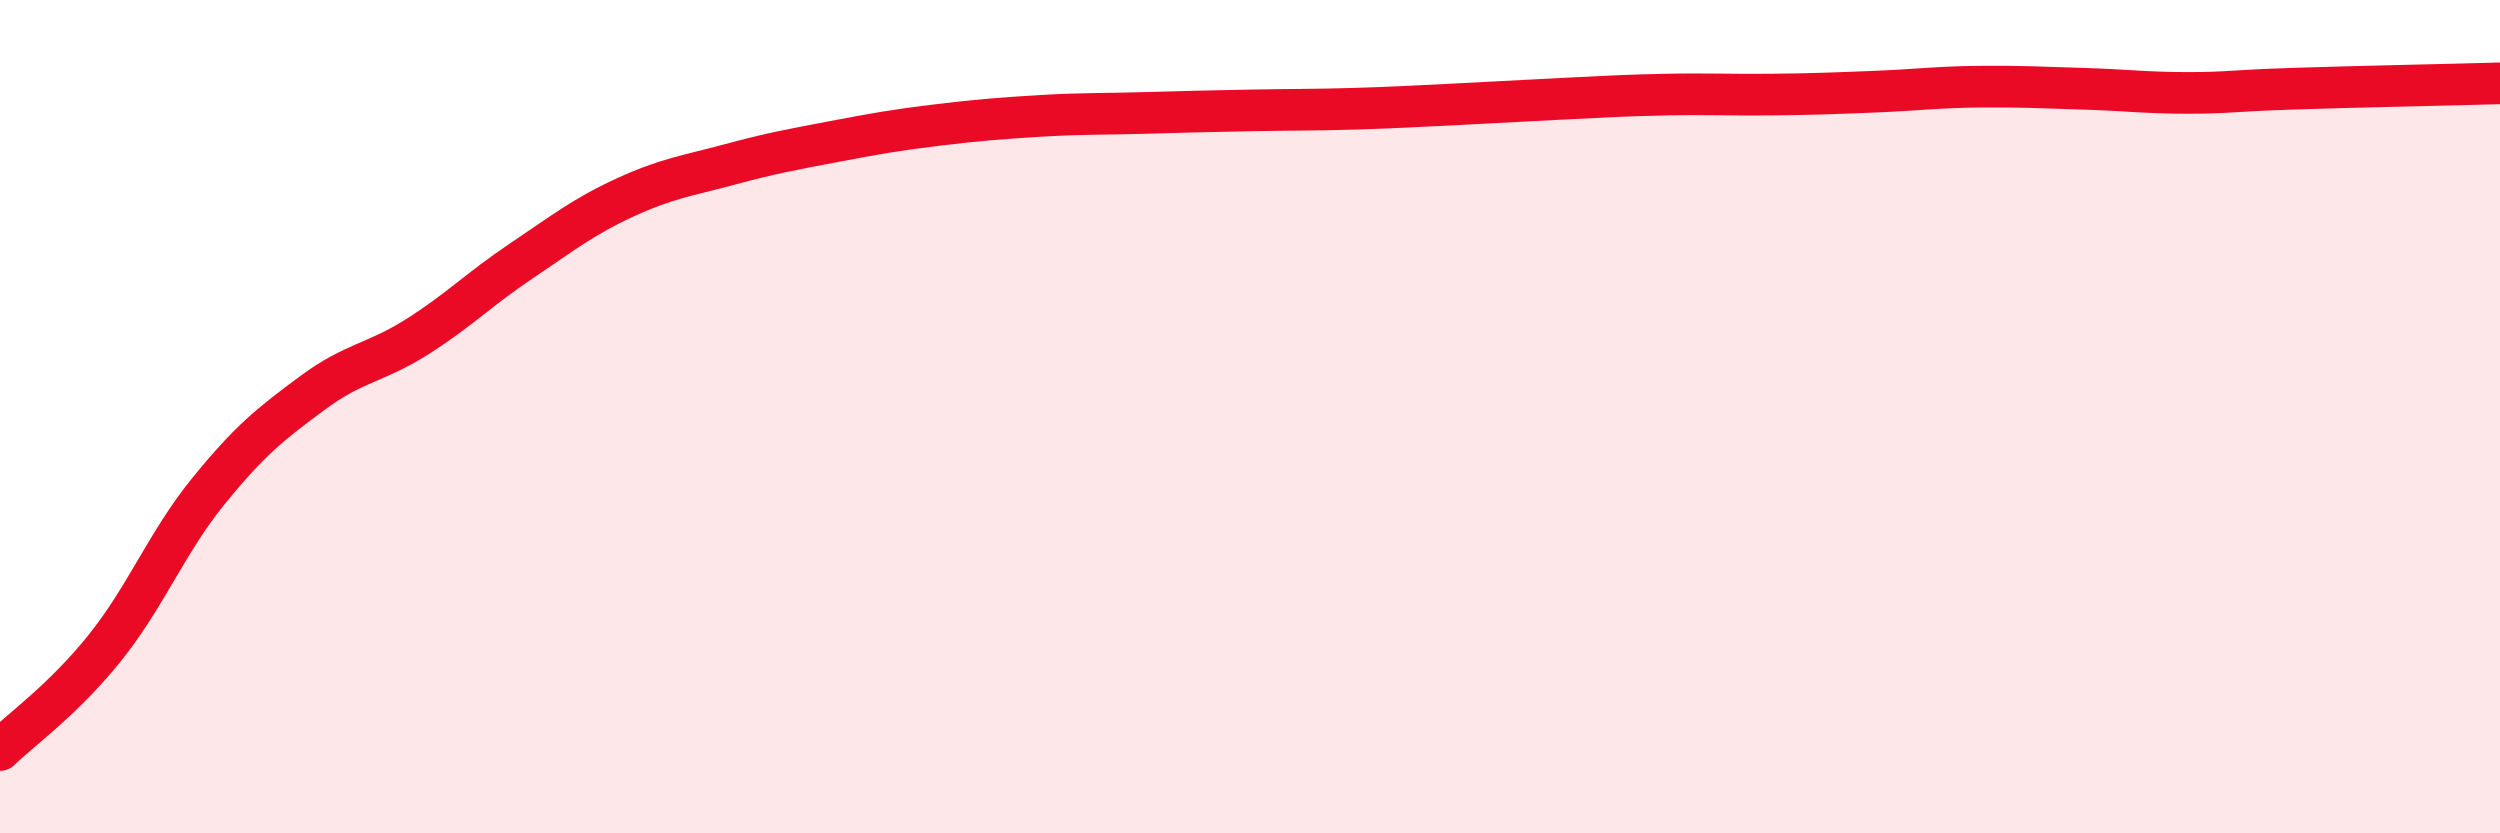
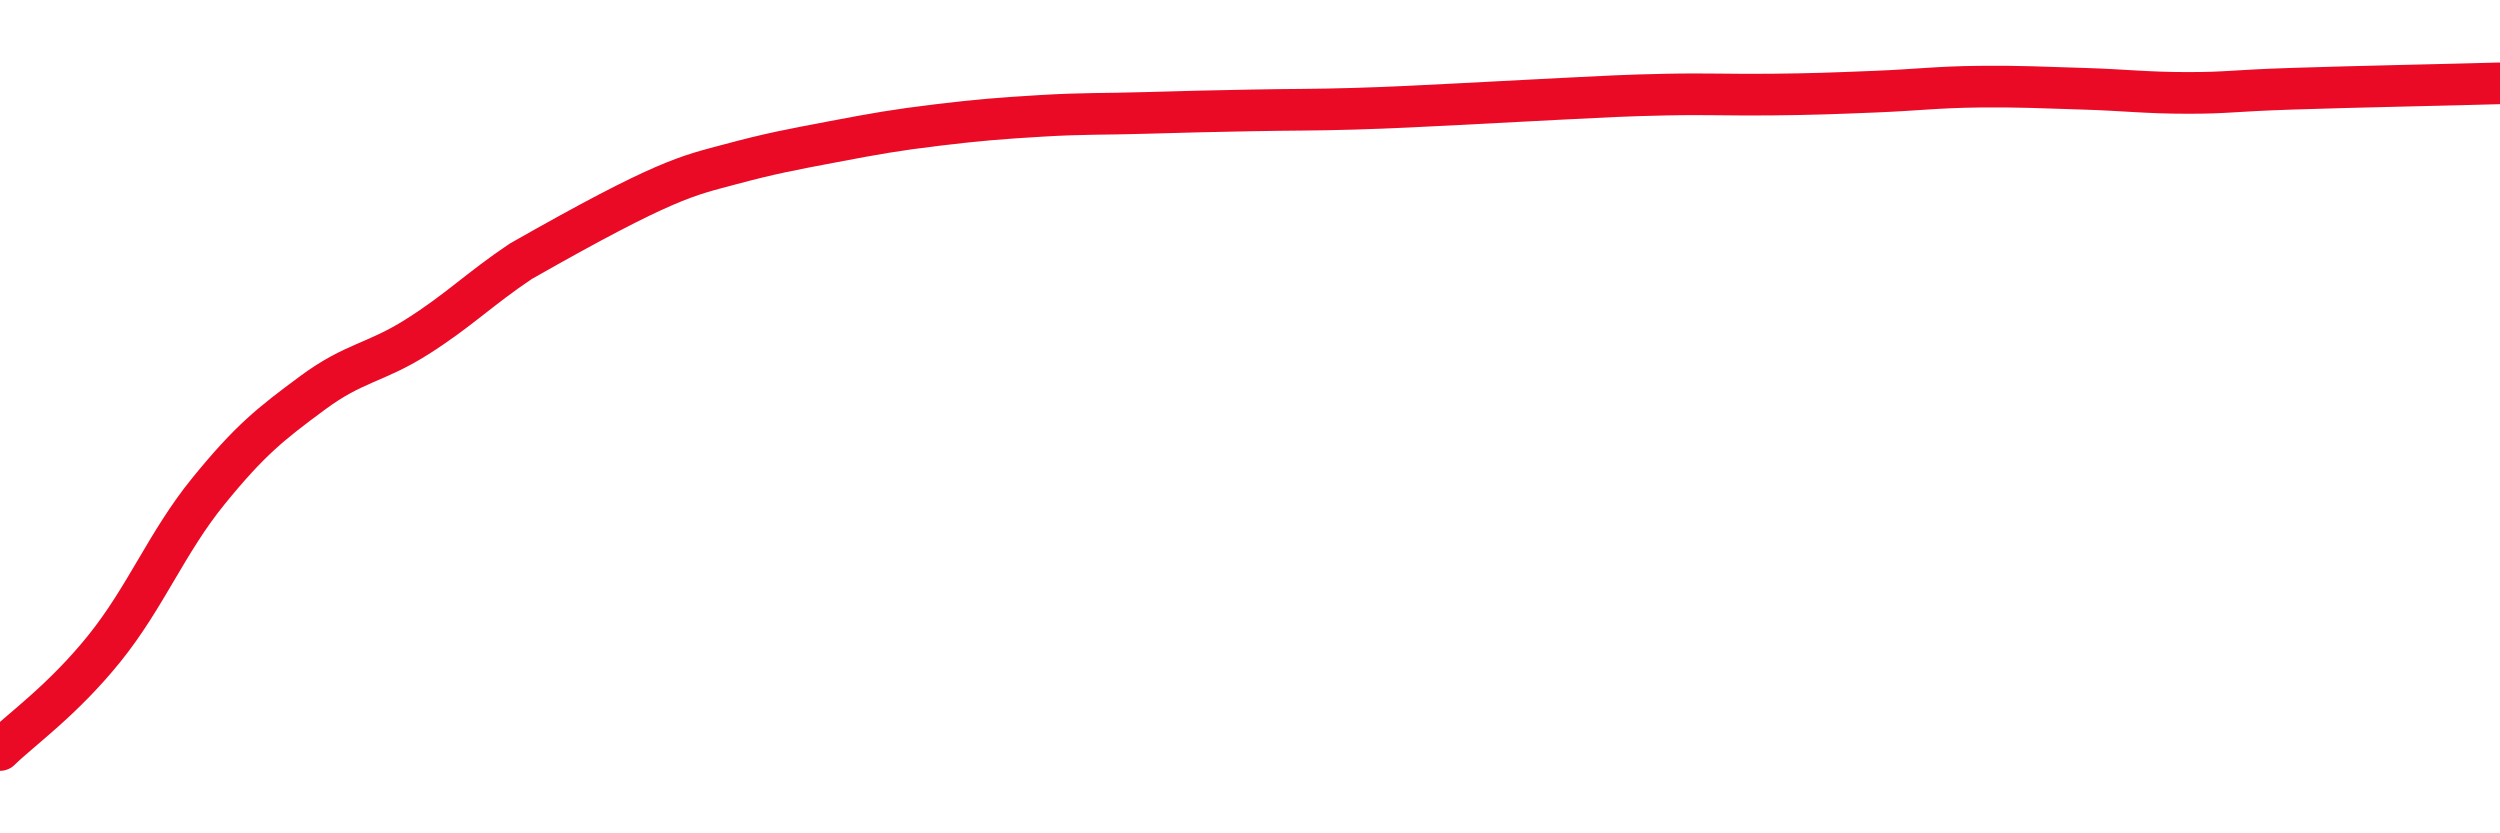
<svg xmlns="http://www.w3.org/2000/svg" width="60" height="20" viewBox="0 0 60 20">
-   <path d="M 0,18 C 0.5,17.51 1.5,16.81 2.5,15.57 C 3.5,14.33 4,13.02 5,11.79 C 6,10.56 6.5,10.17 7.5,9.43 C 8.5,8.69 9,8.72 10,8.09 C 11,7.46 11.5,6.94 12.5,6.27 C 13.5,5.6 14,5.2 15,4.74 C 16,4.28 16.5,4.22 17.5,3.95 C 18.5,3.68 19,3.59 20,3.4 C 21,3.21 21.5,3.12 22.5,3 C 23.5,2.88 24,2.84 25,2.78 C 26,2.72 26.5,2.74 27.5,2.71 C 28.5,2.68 29,2.67 30,2.65 C 31,2.63 31.5,2.64 32.5,2.61 C 33.5,2.58 34,2.55 35,2.5 C 36,2.45 36.5,2.42 37.5,2.37 C 38.5,2.32 39,2.29 40,2.27 C 41,2.25 41.5,2.28 42.5,2.27 C 43.5,2.26 44,2.24 45,2.2 C 46,2.16 46.5,2.09 47.5,2.08 C 48.5,2.07 49,2.1 50,2.13 C 51,2.16 51.5,2.23 52.5,2.23 C 53.5,2.23 53.5,2.18 55,2.13 C 56.5,2.08 59,2.03 60,2L60 20L0 20Z" fill="#EB0A25" opacity="0.1" stroke-linecap="round" stroke-linejoin="round" />
-   <path d="M 0,18 C 0.5,17.51 1.5,16.81 2.5,15.57 C 3.5,14.33 4,13.02 5,11.79 C 6,10.56 6.5,10.17 7.5,9.43 C 8.5,8.69 9,8.72 10,8.09 C 11,7.46 11.5,6.94 12.5,6.27 C 13.5,5.6 14,5.2 15,4.74 C 16,4.28 16.5,4.22 17.5,3.95 C 18.5,3.68 19,3.59 20,3.4 C 21,3.21 21.5,3.12 22.5,3 C 23.5,2.88 24,2.84 25,2.78 C 26,2.72 26.5,2.74 27.5,2.71 C 28.5,2.68 29,2.67 30,2.65 C 31,2.63 31.5,2.64 32.5,2.61 C 33.5,2.58 34,2.55 35,2.5 C 36,2.45 36.5,2.42 37.5,2.37 C 38.5,2.32 39,2.29 40,2.27 C 41,2.25 41.5,2.28 42.5,2.27 C 43.5,2.26 44,2.24 45,2.2 C 46,2.16 46.5,2.09 47.5,2.08 C 48.5,2.07 49,2.1 50,2.13 C 51,2.16 51.5,2.23 52.5,2.23 C 53.5,2.23 53.5,2.18 55,2.13 C 56.5,2.08 59,2.03 60,2" stroke="#EB0A25" stroke-width="1" fill="none" stroke-linecap="round" stroke-linejoin="round" />
+   <path d="M 0,18 C 0.5,17.51 1.5,16.81 2.5,15.57 C 3.5,14.33 4,13.02 5,11.79 C 6,10.56 6.5,10.17 7.5,9.43 C 8.5,8.69 9,8.72 10,8.09 C 11,7.46 11.5,6.94 12.5,6.27 C 16,4.28 16.5,4.22 17.5,3.95 C 18.5,3.68 19,3.59 20,3.4 C 21,3.21 21.5,3.12 22.5,3 C 23.5,2.88 24,2.84 25,2.78 C 26,2.72 26.5,2.74 27.5,2.71 C 28.5,2.68 29,2.67 30,2.65 C 31,2.63 31.5,2.64 32.5,2.61 C 33.5,2.58 34,2.55 35,2.5 C 36,2.45 36.5,2.42 37.5,2.37 C 38.5,2.32 39,2.29 40,2.27 C 41,2.25 41.5,2.28 42.5,2.27 C 43.5,2.26 44,2.24 45,2.2 C 46,2.16 46.5,2.09 47.5,2.08 C 48.5,2.07 49,2.1 50,2.13 C 51,2.16 51.5,2.23 52.5,2.23 C 53.5,2.23 53.5,2.18 55,2.13 C 56.5,2.08 59,2.03 60,2" stroke="#EB0A25" stroke-width="1" fill="none" stroke-linecap="round" stroke-linejoin="round" />
</svg>